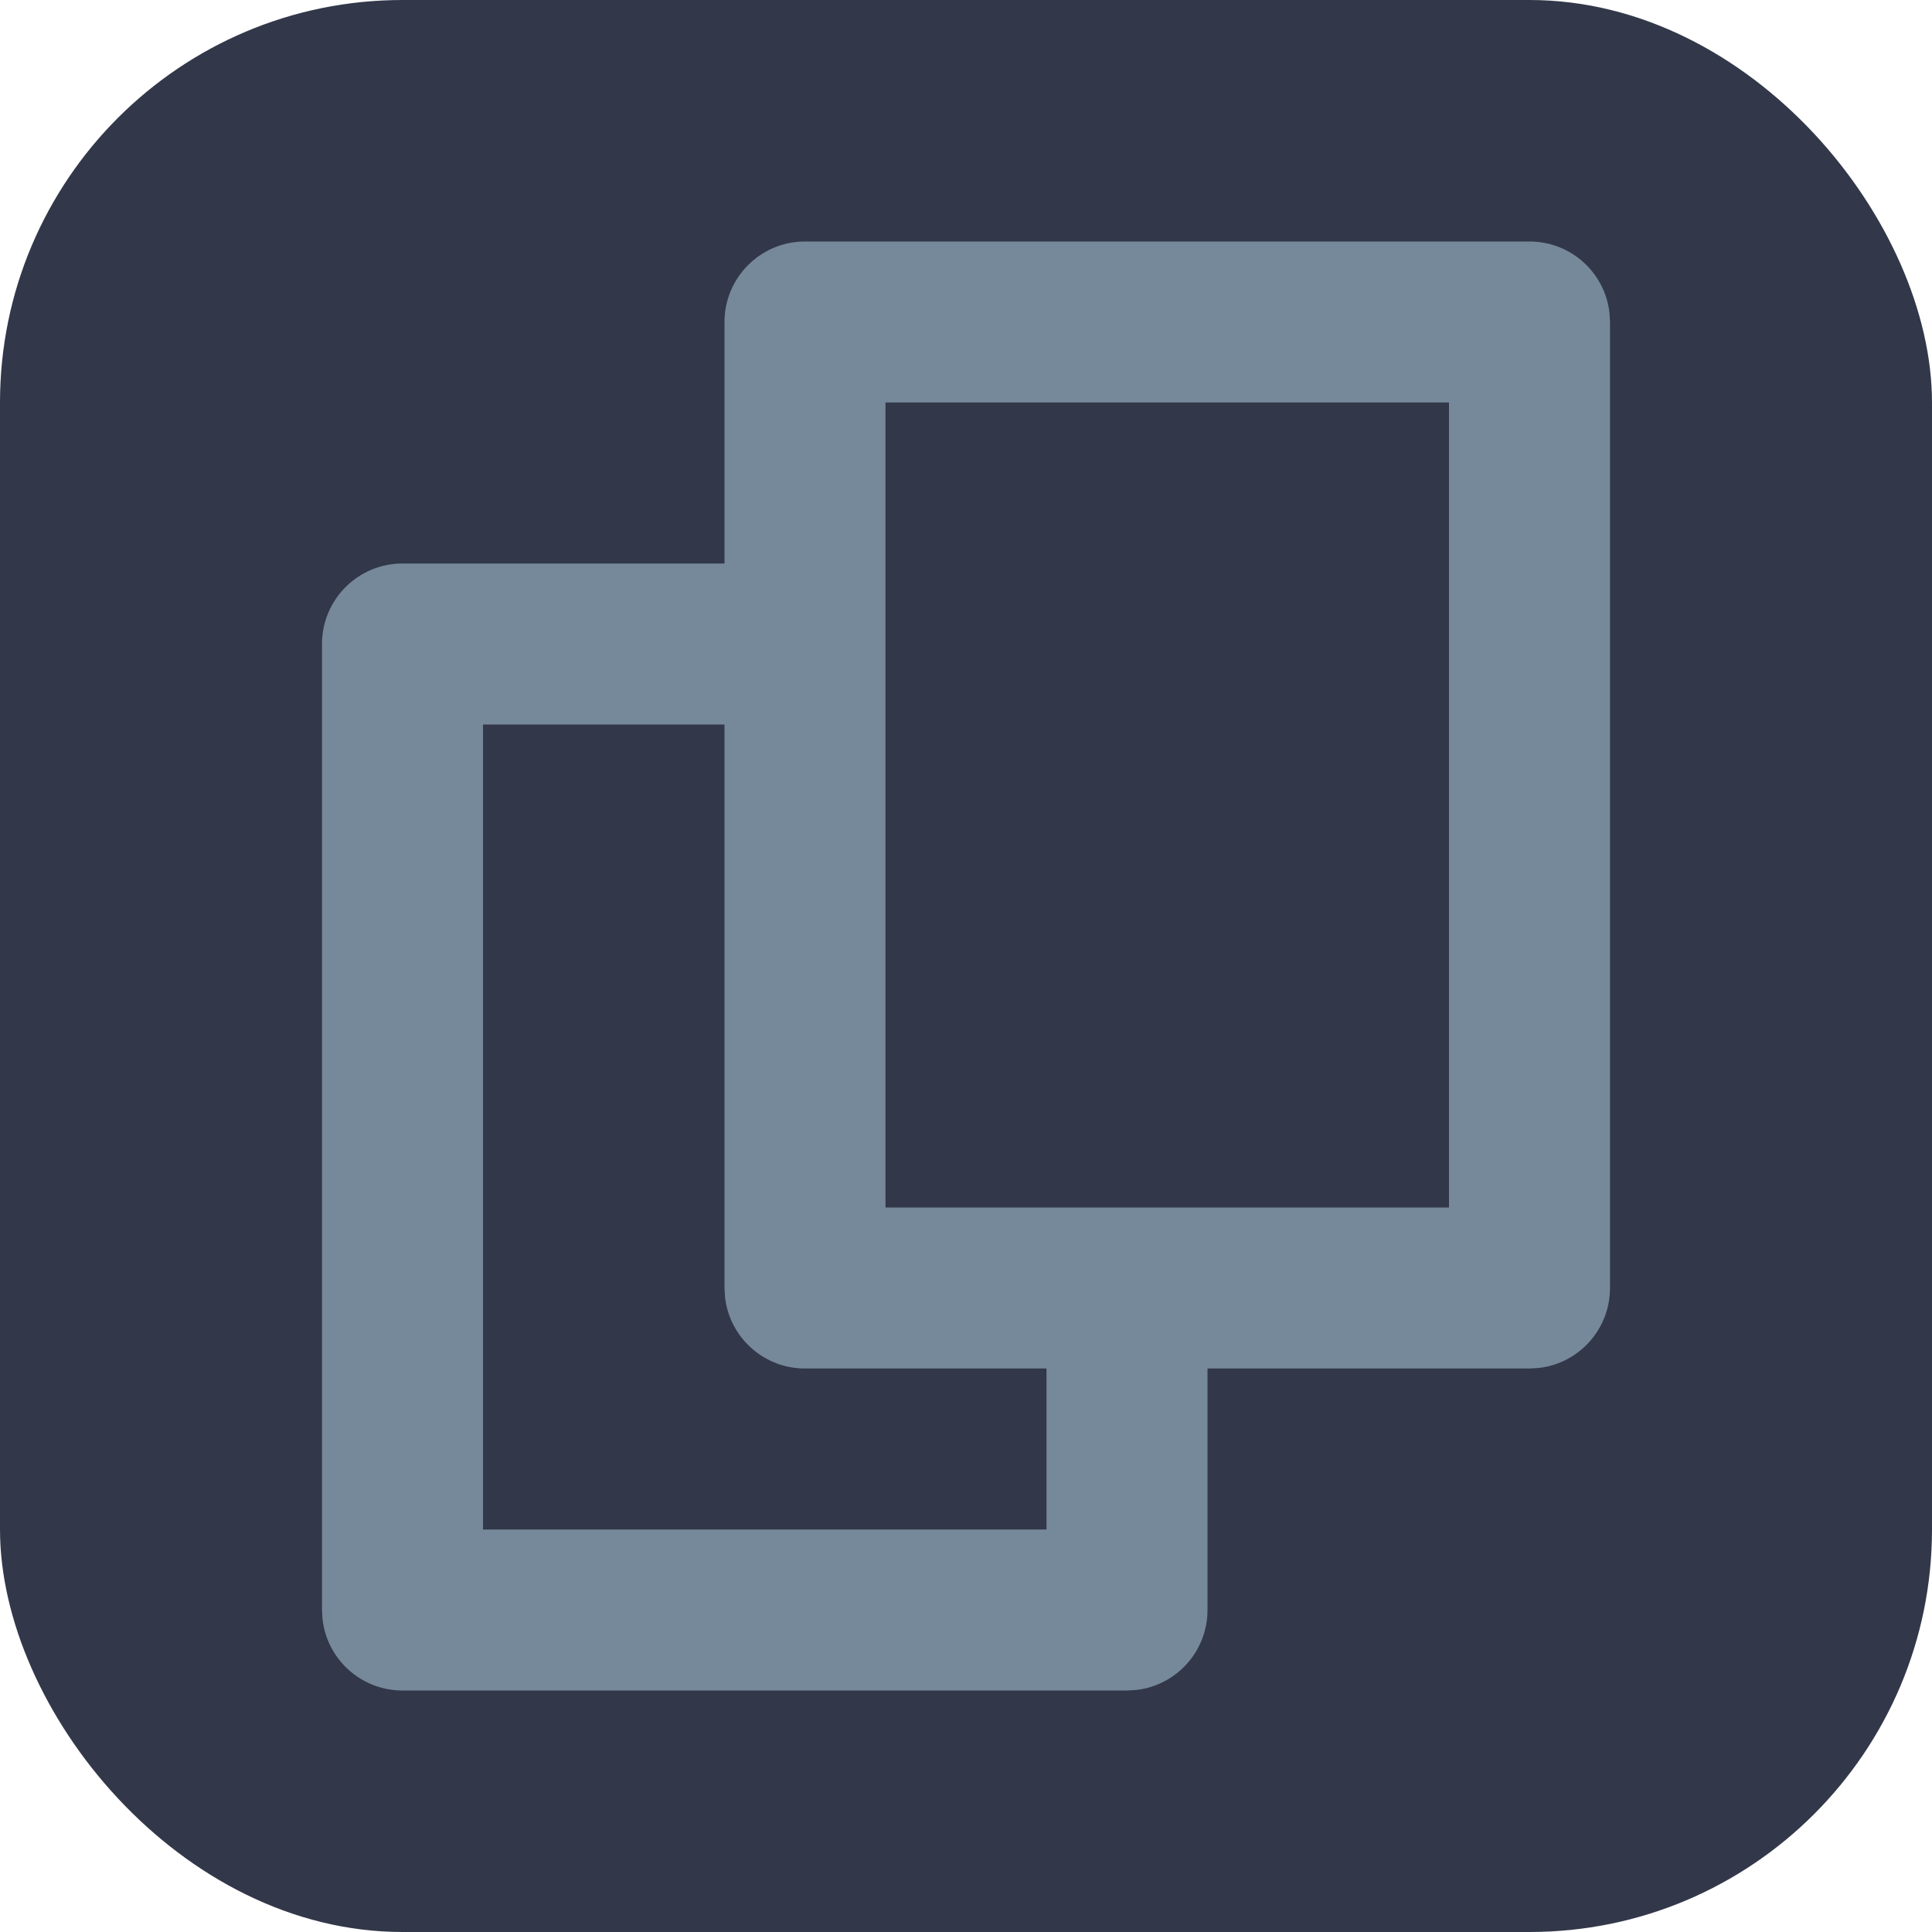
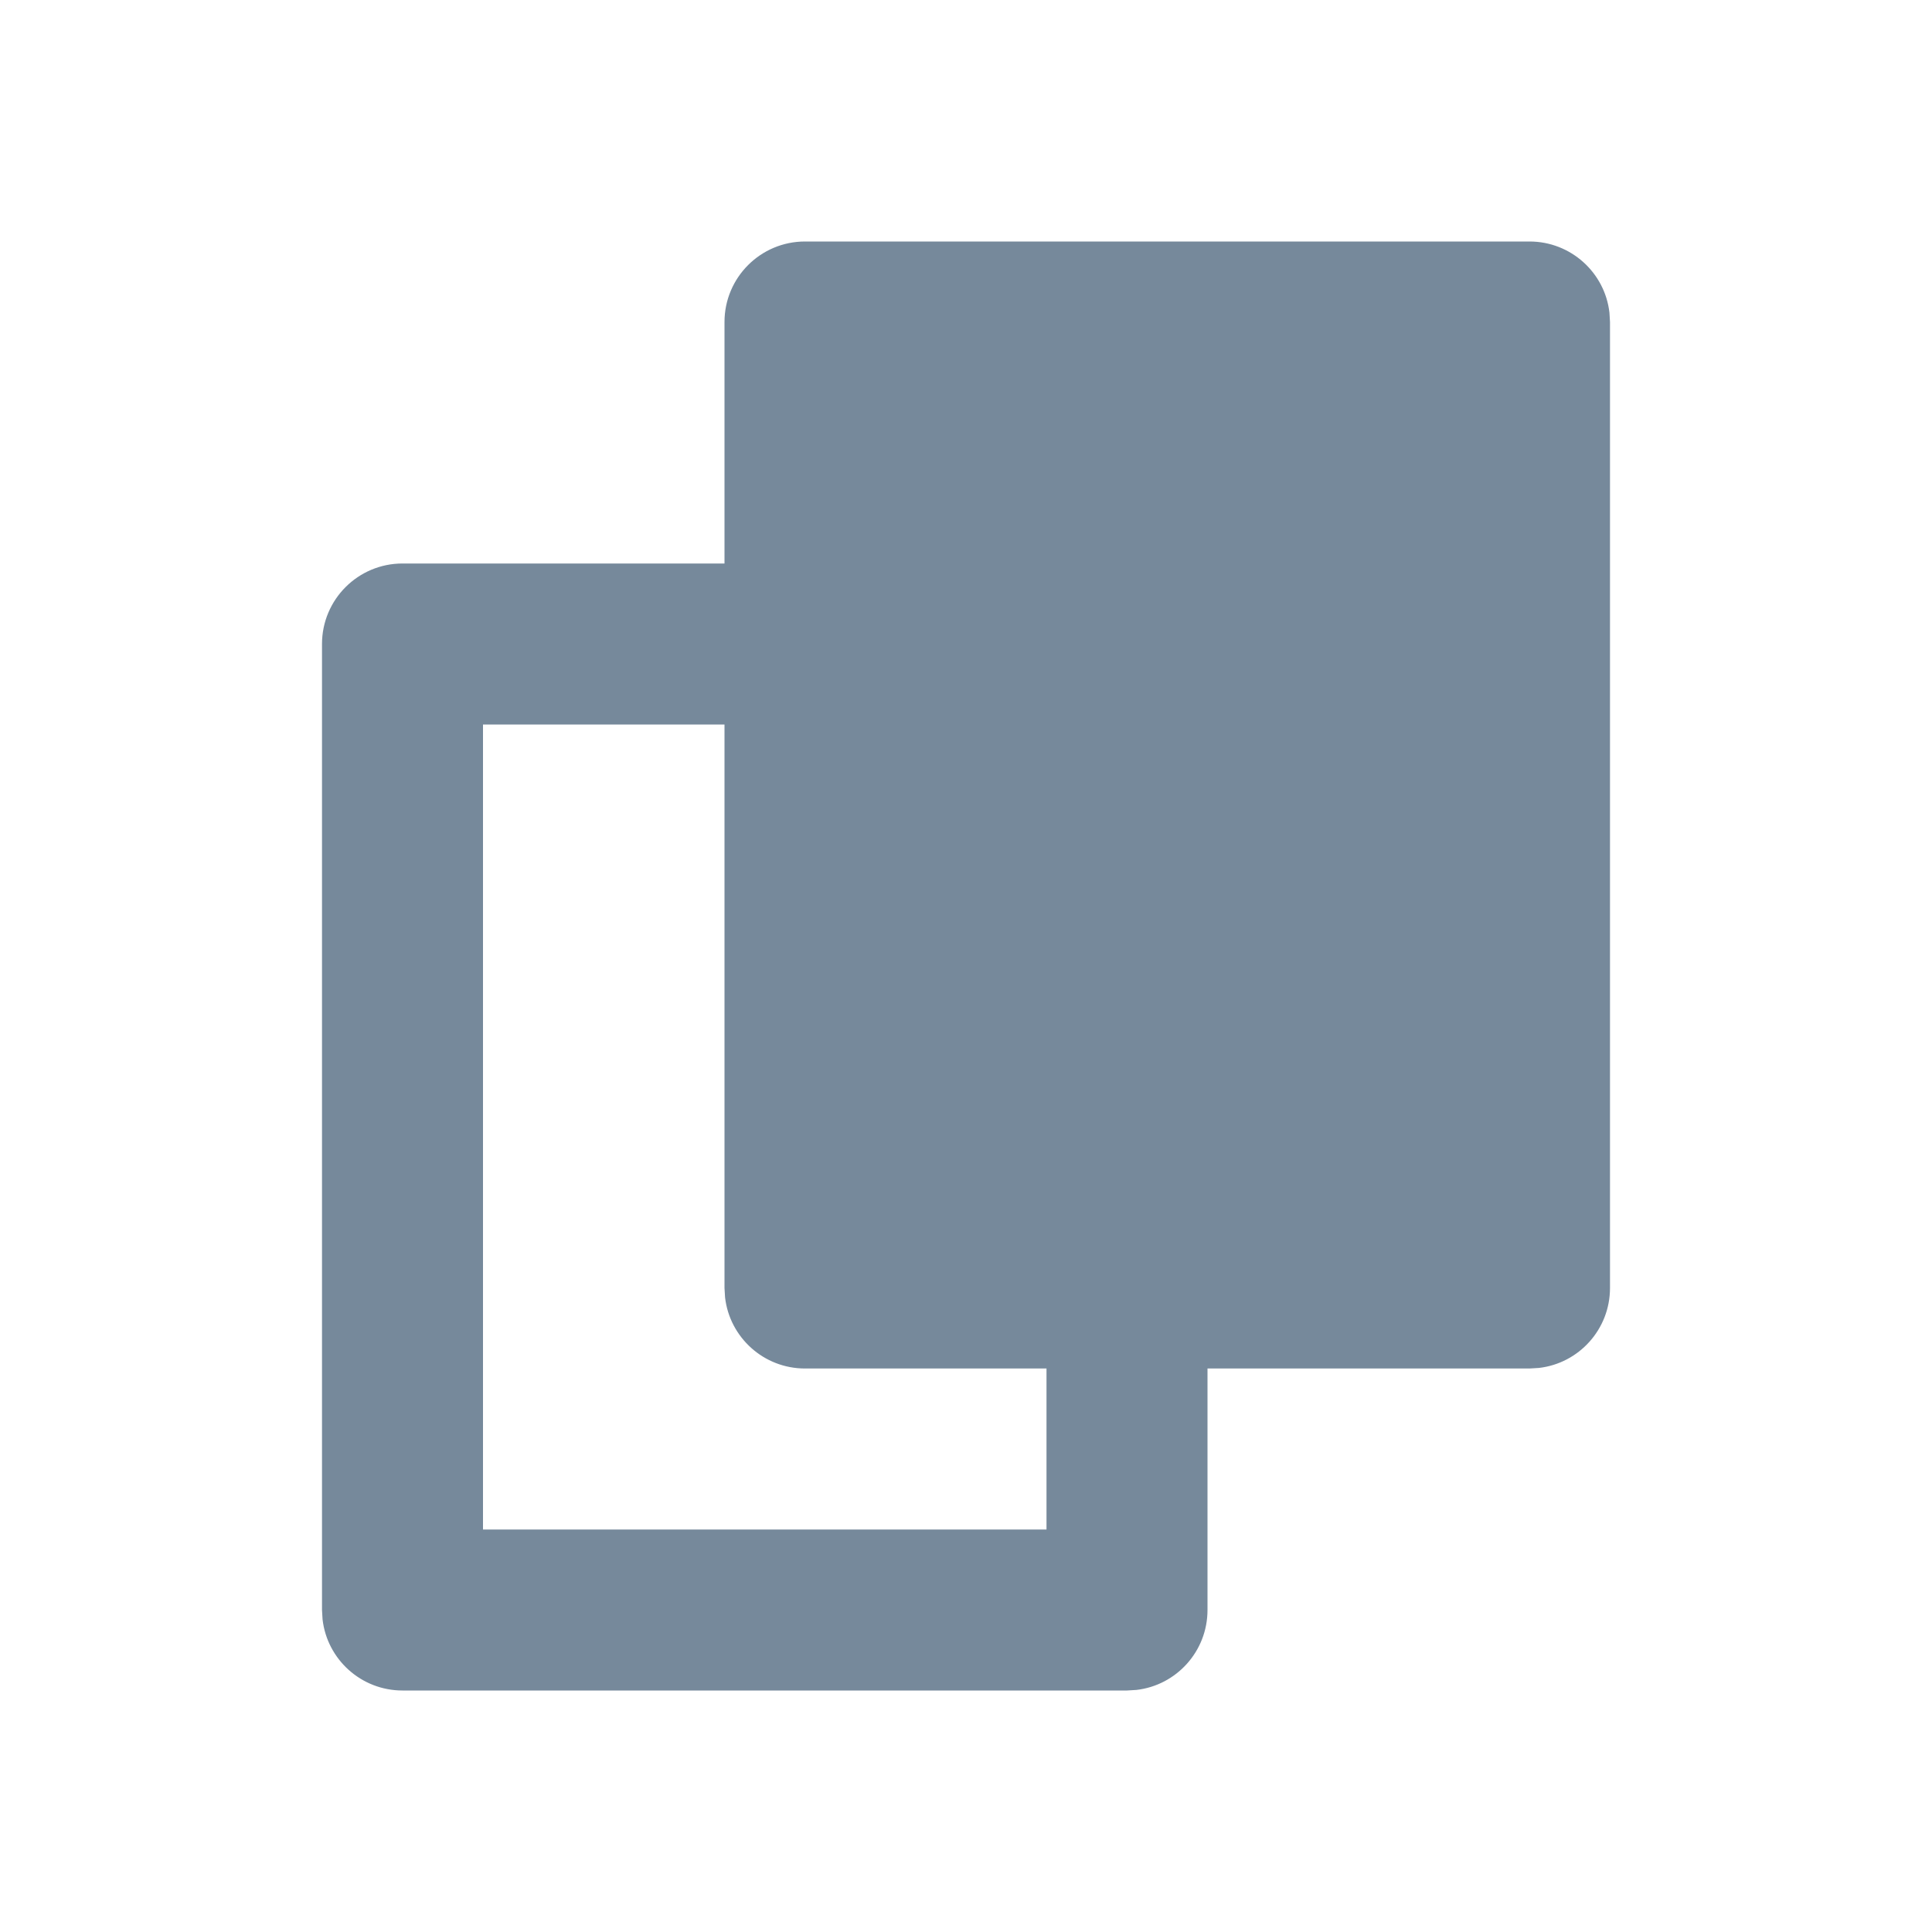
<svg xmlns="http://www.w3.org/2000/svg" width="24" height="24" viewBox="0 0 24 24" fill="none">
-   <rect width="24" height="24" rx="5" fill="#323849" />
-   <path fill-rule="evenodd" clip-rule="evenodd" d="M19 3C19.513 3 19.936 3.386 19.993 3.883L20 4V16C20 16.513 19.614 16.936 19.117 16.993L19 17H15V20C15 20.513 14.614 20.936 14.117 20.993L14 21H5C4.487 21 4.064 20.614 4.007 20.117L4 20V8C4 7.448 4.448 7 5 7H9V4C9 3.448 9.448 3 10 3H19ZM10 17C9.487 17 9.064 16.614 9.007 16.117L9 16V9H6V19H13V17H10ZM18 5H11V15H18V5Z" fill="#76899B" />
+   <path fill-rule="evenodd" clip-rule="evenodd" d="M19 3C19.513 3 19.936 3.386 19.993 3.883L20 4V16C20 16.513 19.614 16.936 19.117 16.993L19 17H15V20C15 20.513 14.614 20.936 14.117 20.993L14 21H5C4.487 21 4.064 20.614 4.007 20.117L4 20V8C4 7.448 4.448 7 5 7H9V4C9 3.448 9.448 3 10 3H19ZM10 17C9.487 17 9.064 16.614 9.007 16.117L9 16V9H6V19H13V17H10ZM18 5V15H18V5Z" fill="#76899B" />
</svg>